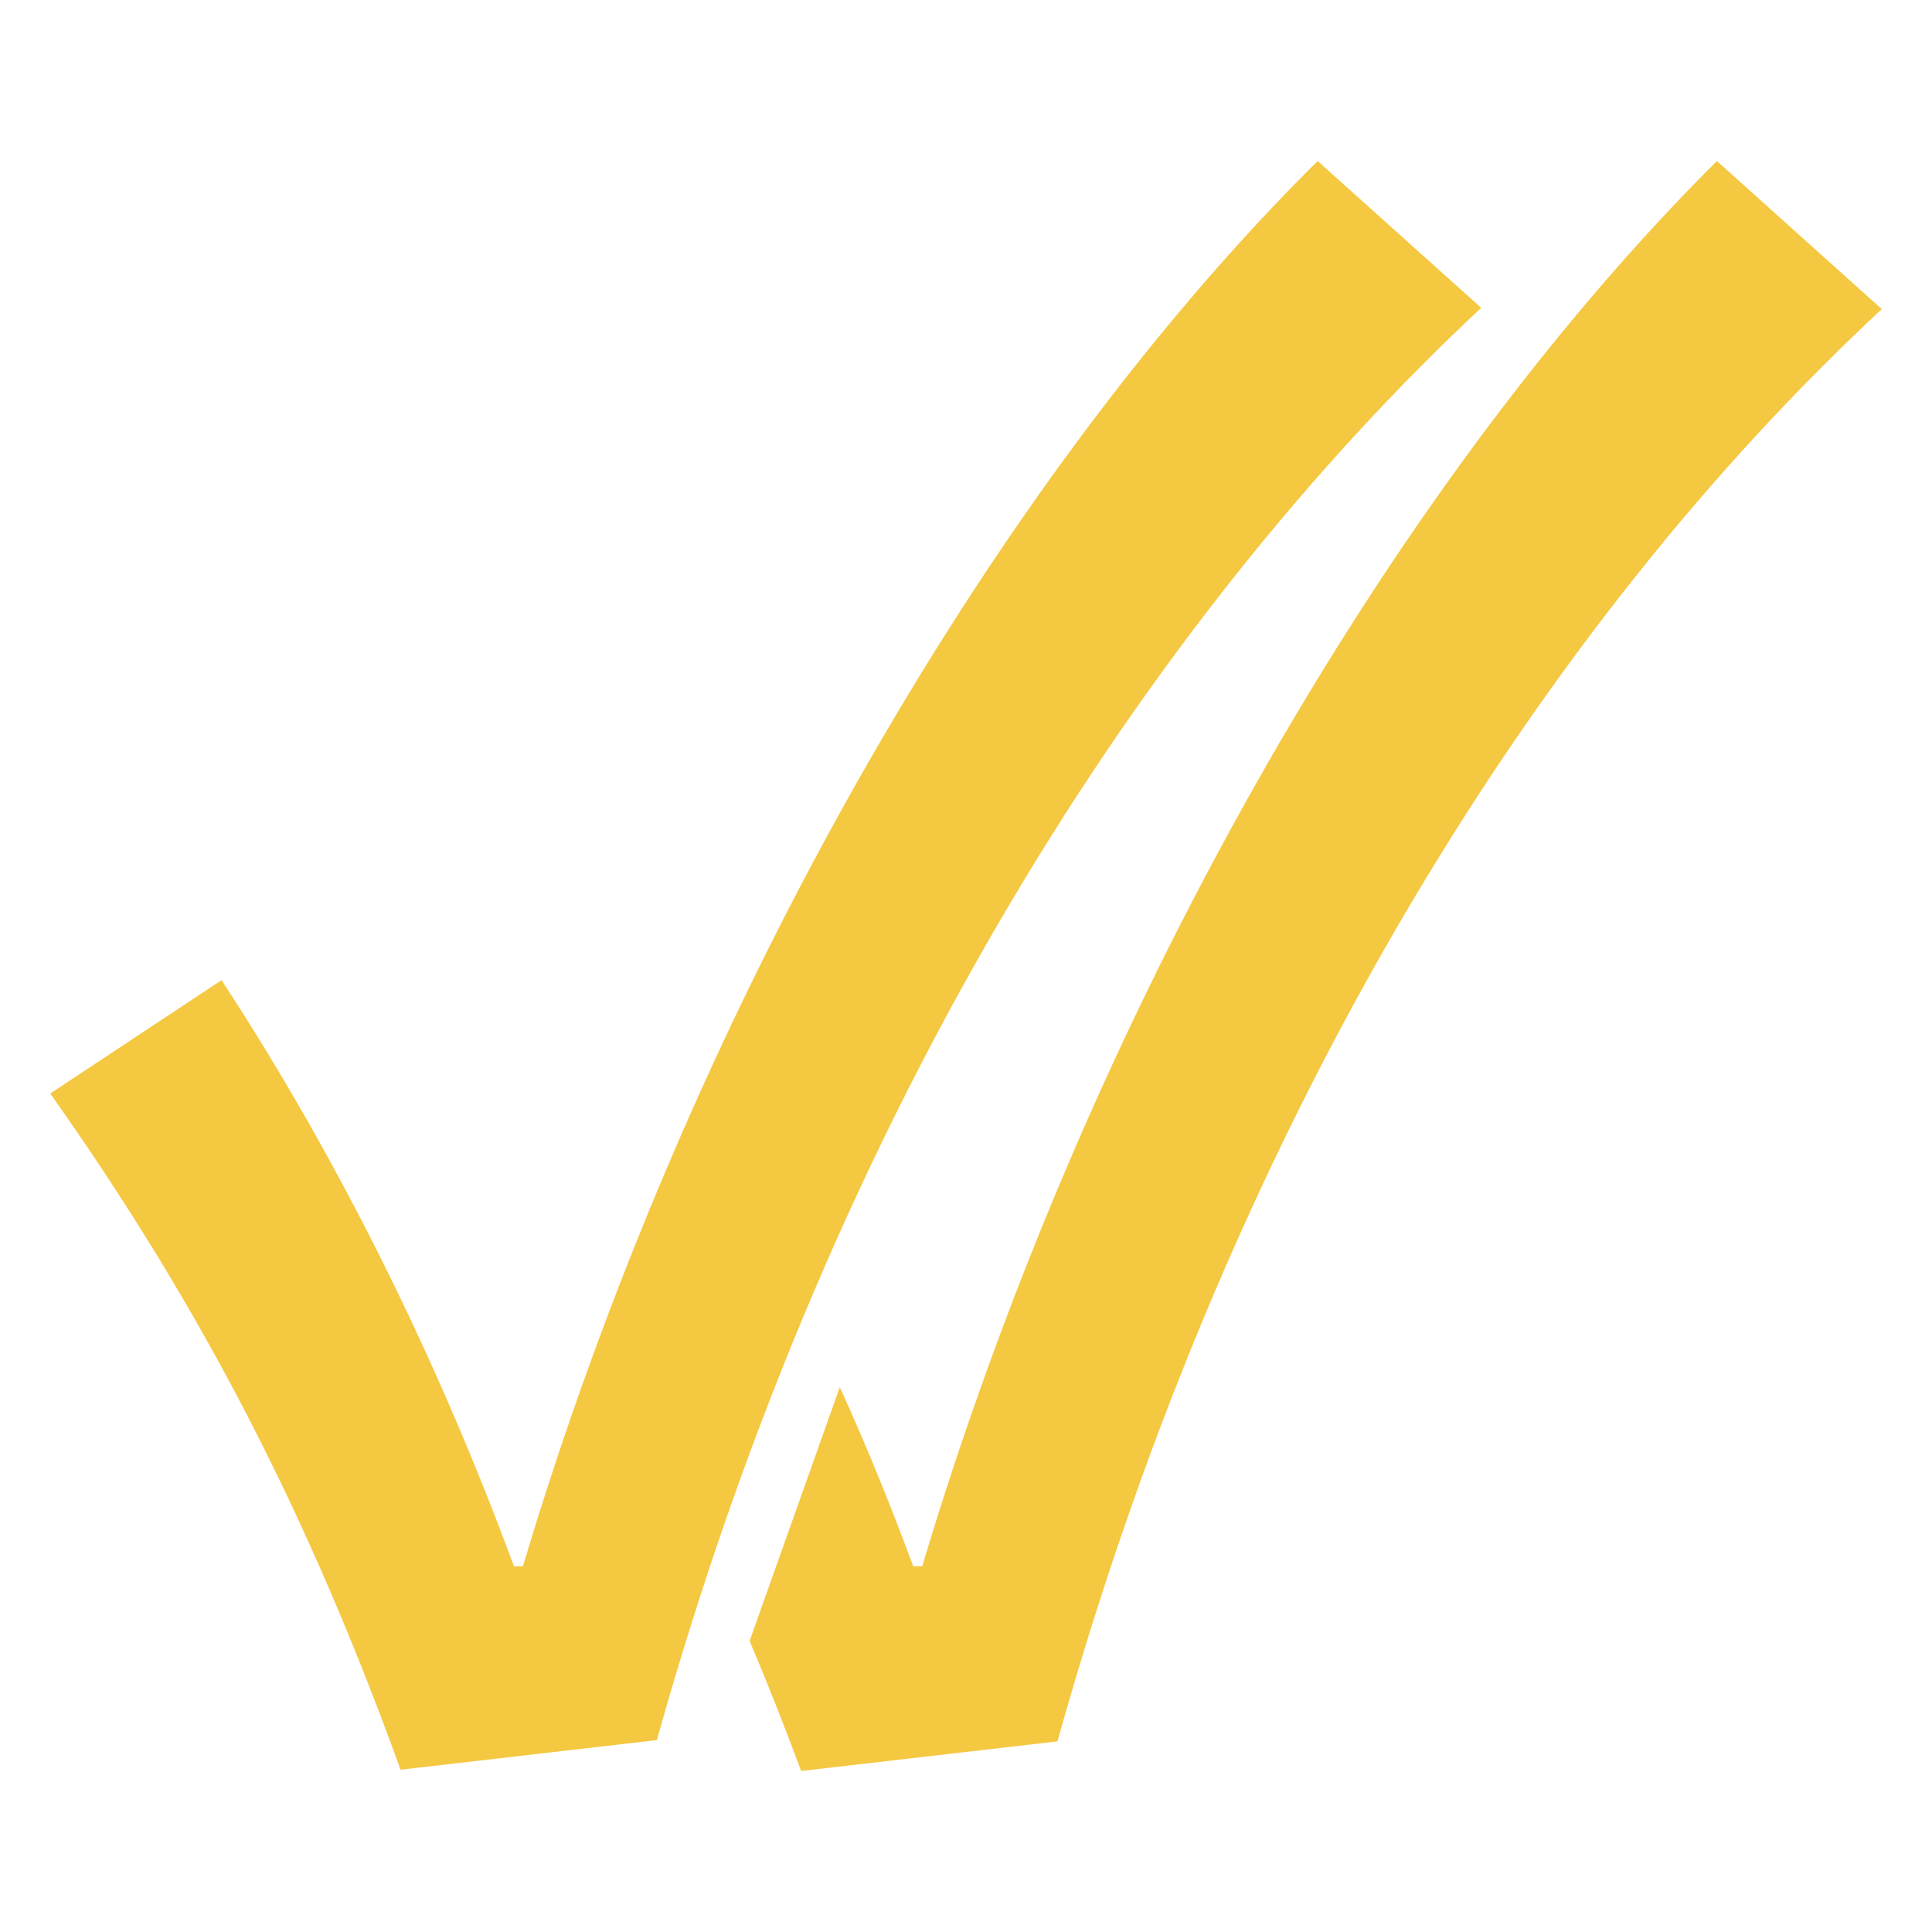
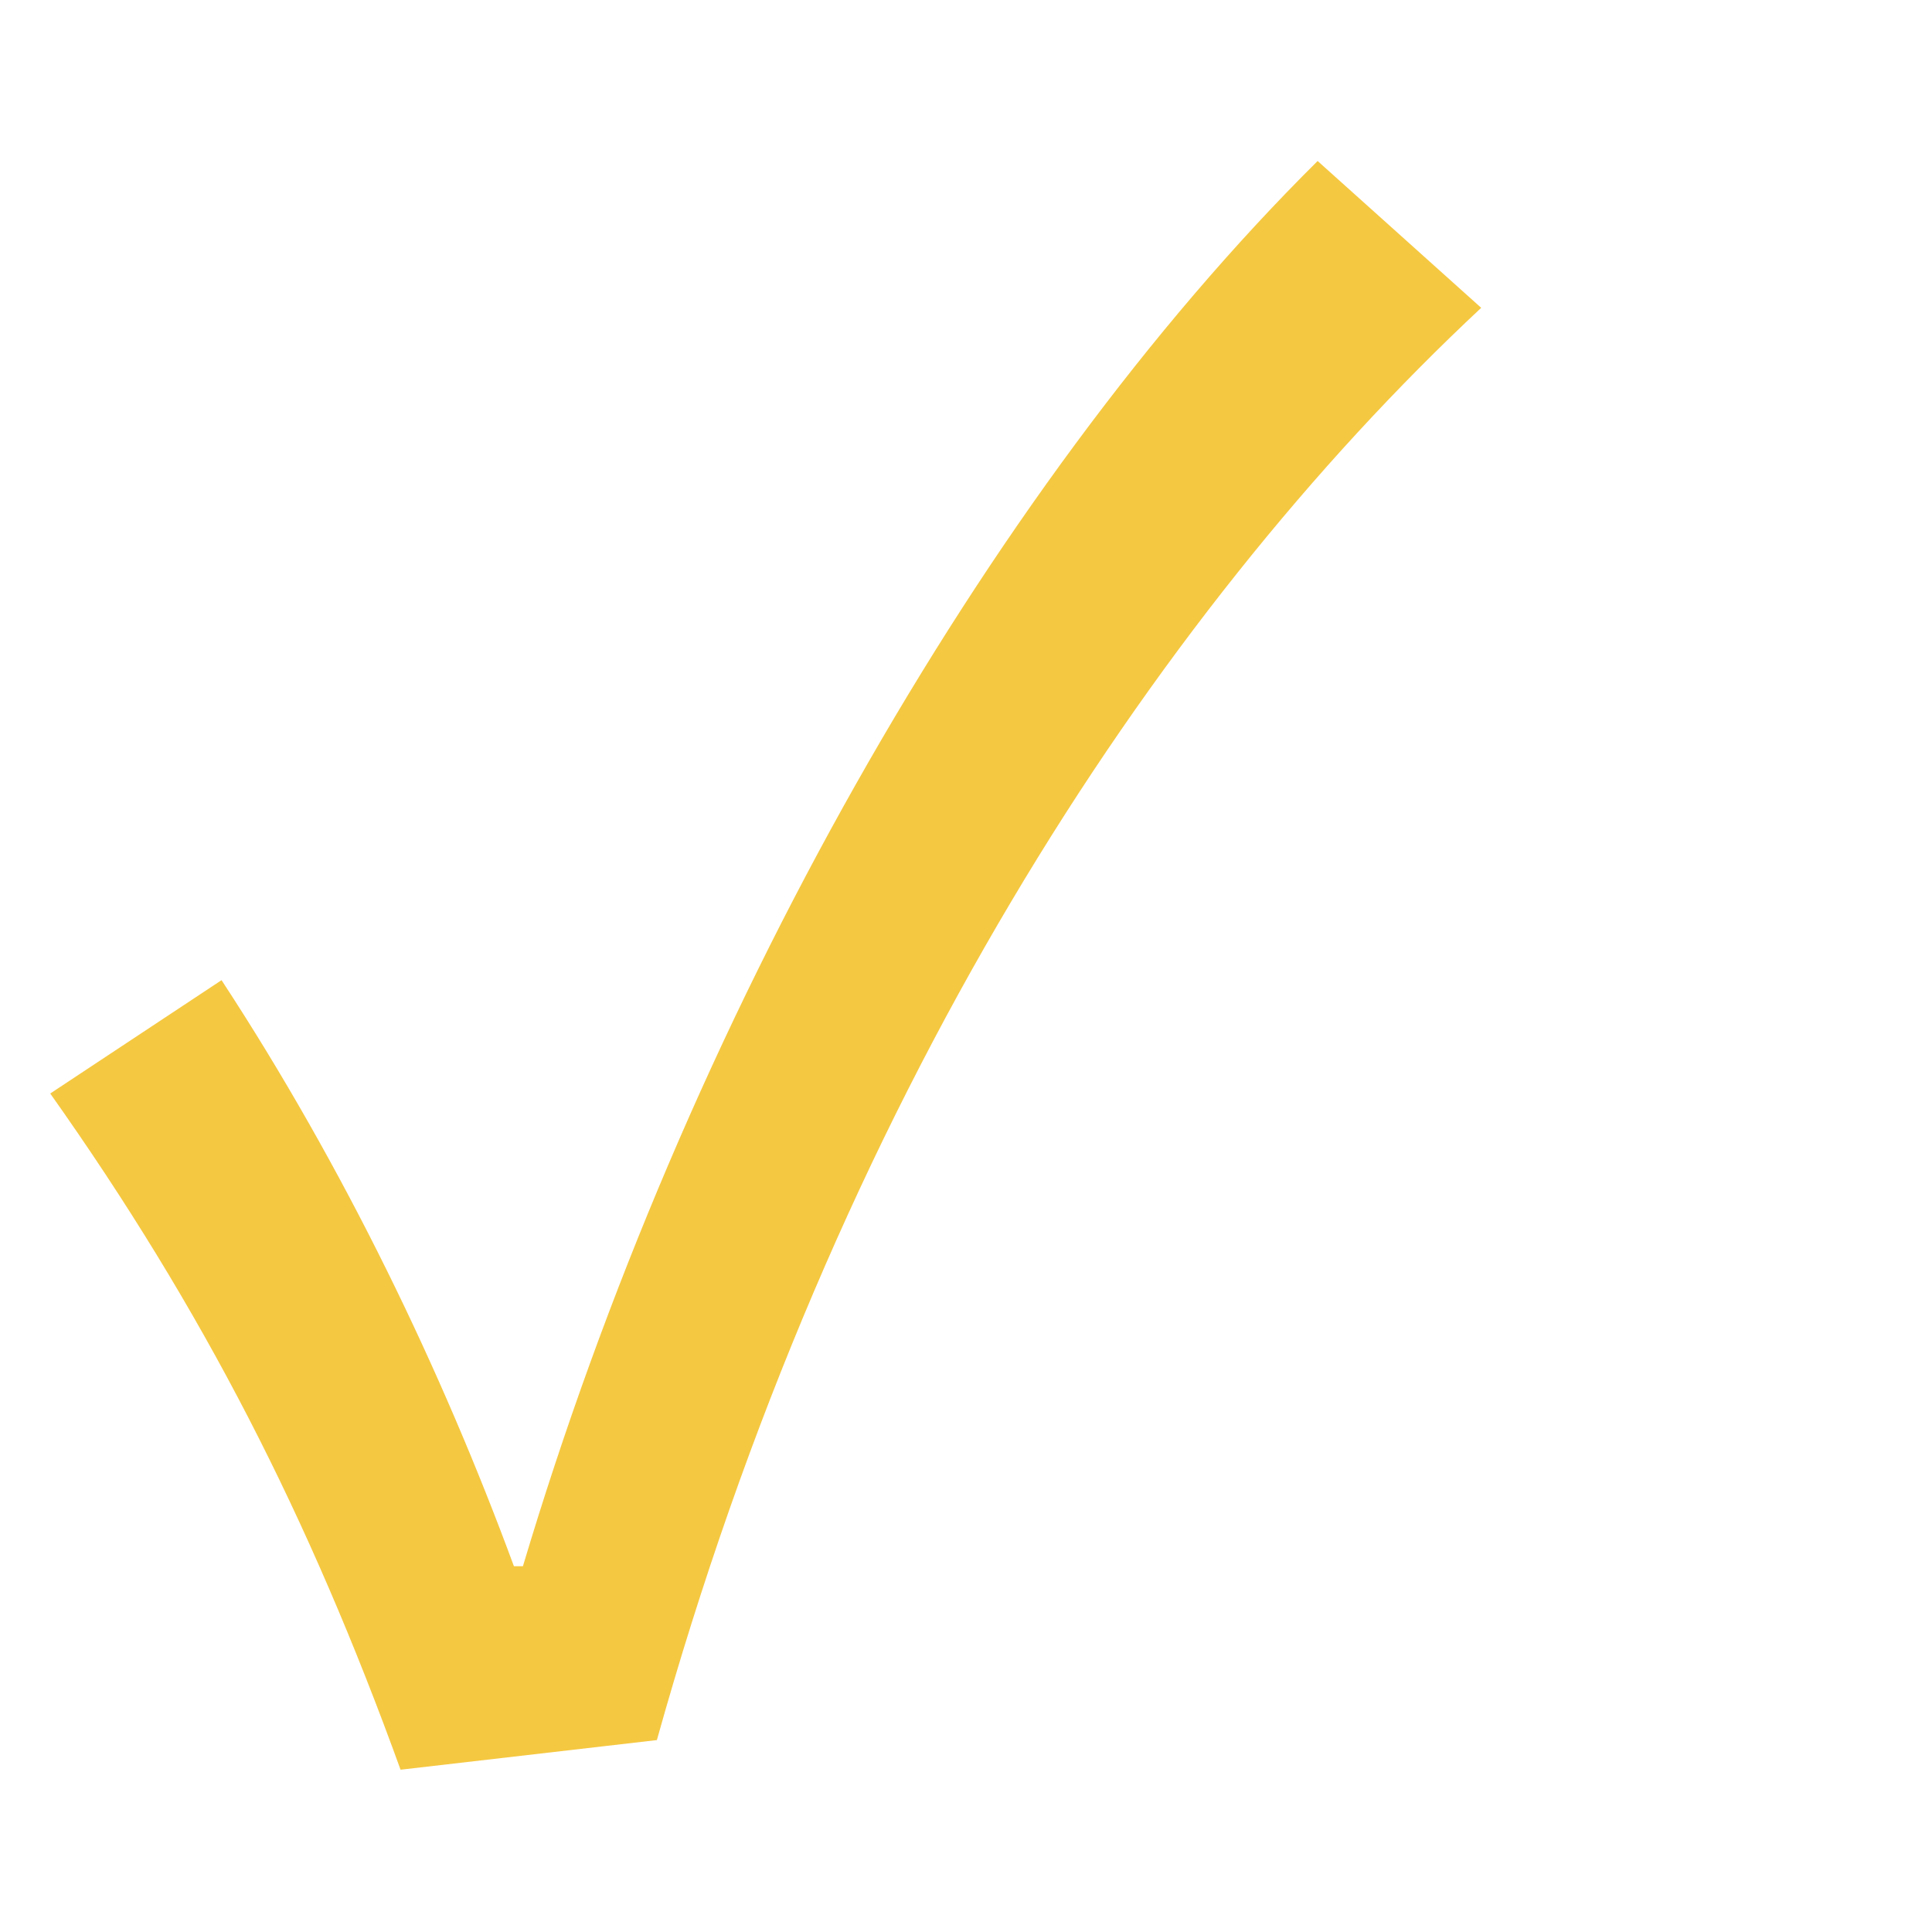
<svg xmlns="http://www.w3.org/2000/svg" version="1.1" id="Layer_1" x="0px" y="0px" viewBox="0 0 150 150" style="enable-background:new 0 0 150 150;" xml:space="preserve">
  <style type="text/css">
	.st0{fill:#F5C841;}
</style>
  <g>
    <g>
      <path class="st0" d="M3.9,84.9l13.3-8.8c9.5,14.5,17.1,30.3,22.7,45.5h0.7c12.6-42.2,35.8-83.4,61.7-109.1l12.7,11.4    c-25.8,24.1-50.2,61.8-64,111.2l-19.9,2.3C24,117.8,15.8,101.7,3.9,84.9z" />
    </g>
-     <path class="st0" d="M133.3,12.5c-25.9,25.8-49.1,67-61.7,109.1h-0.7c-1.7-4.6-3.6-9.3-5.7-13.9l-7,19.7c1.4,3.3,2.7,6.6,4,10.1   l19.9-2.3c13.8-49.4,38.1-87.1,64-111.2L133.3,12.5z" />
  </g>
</svg>